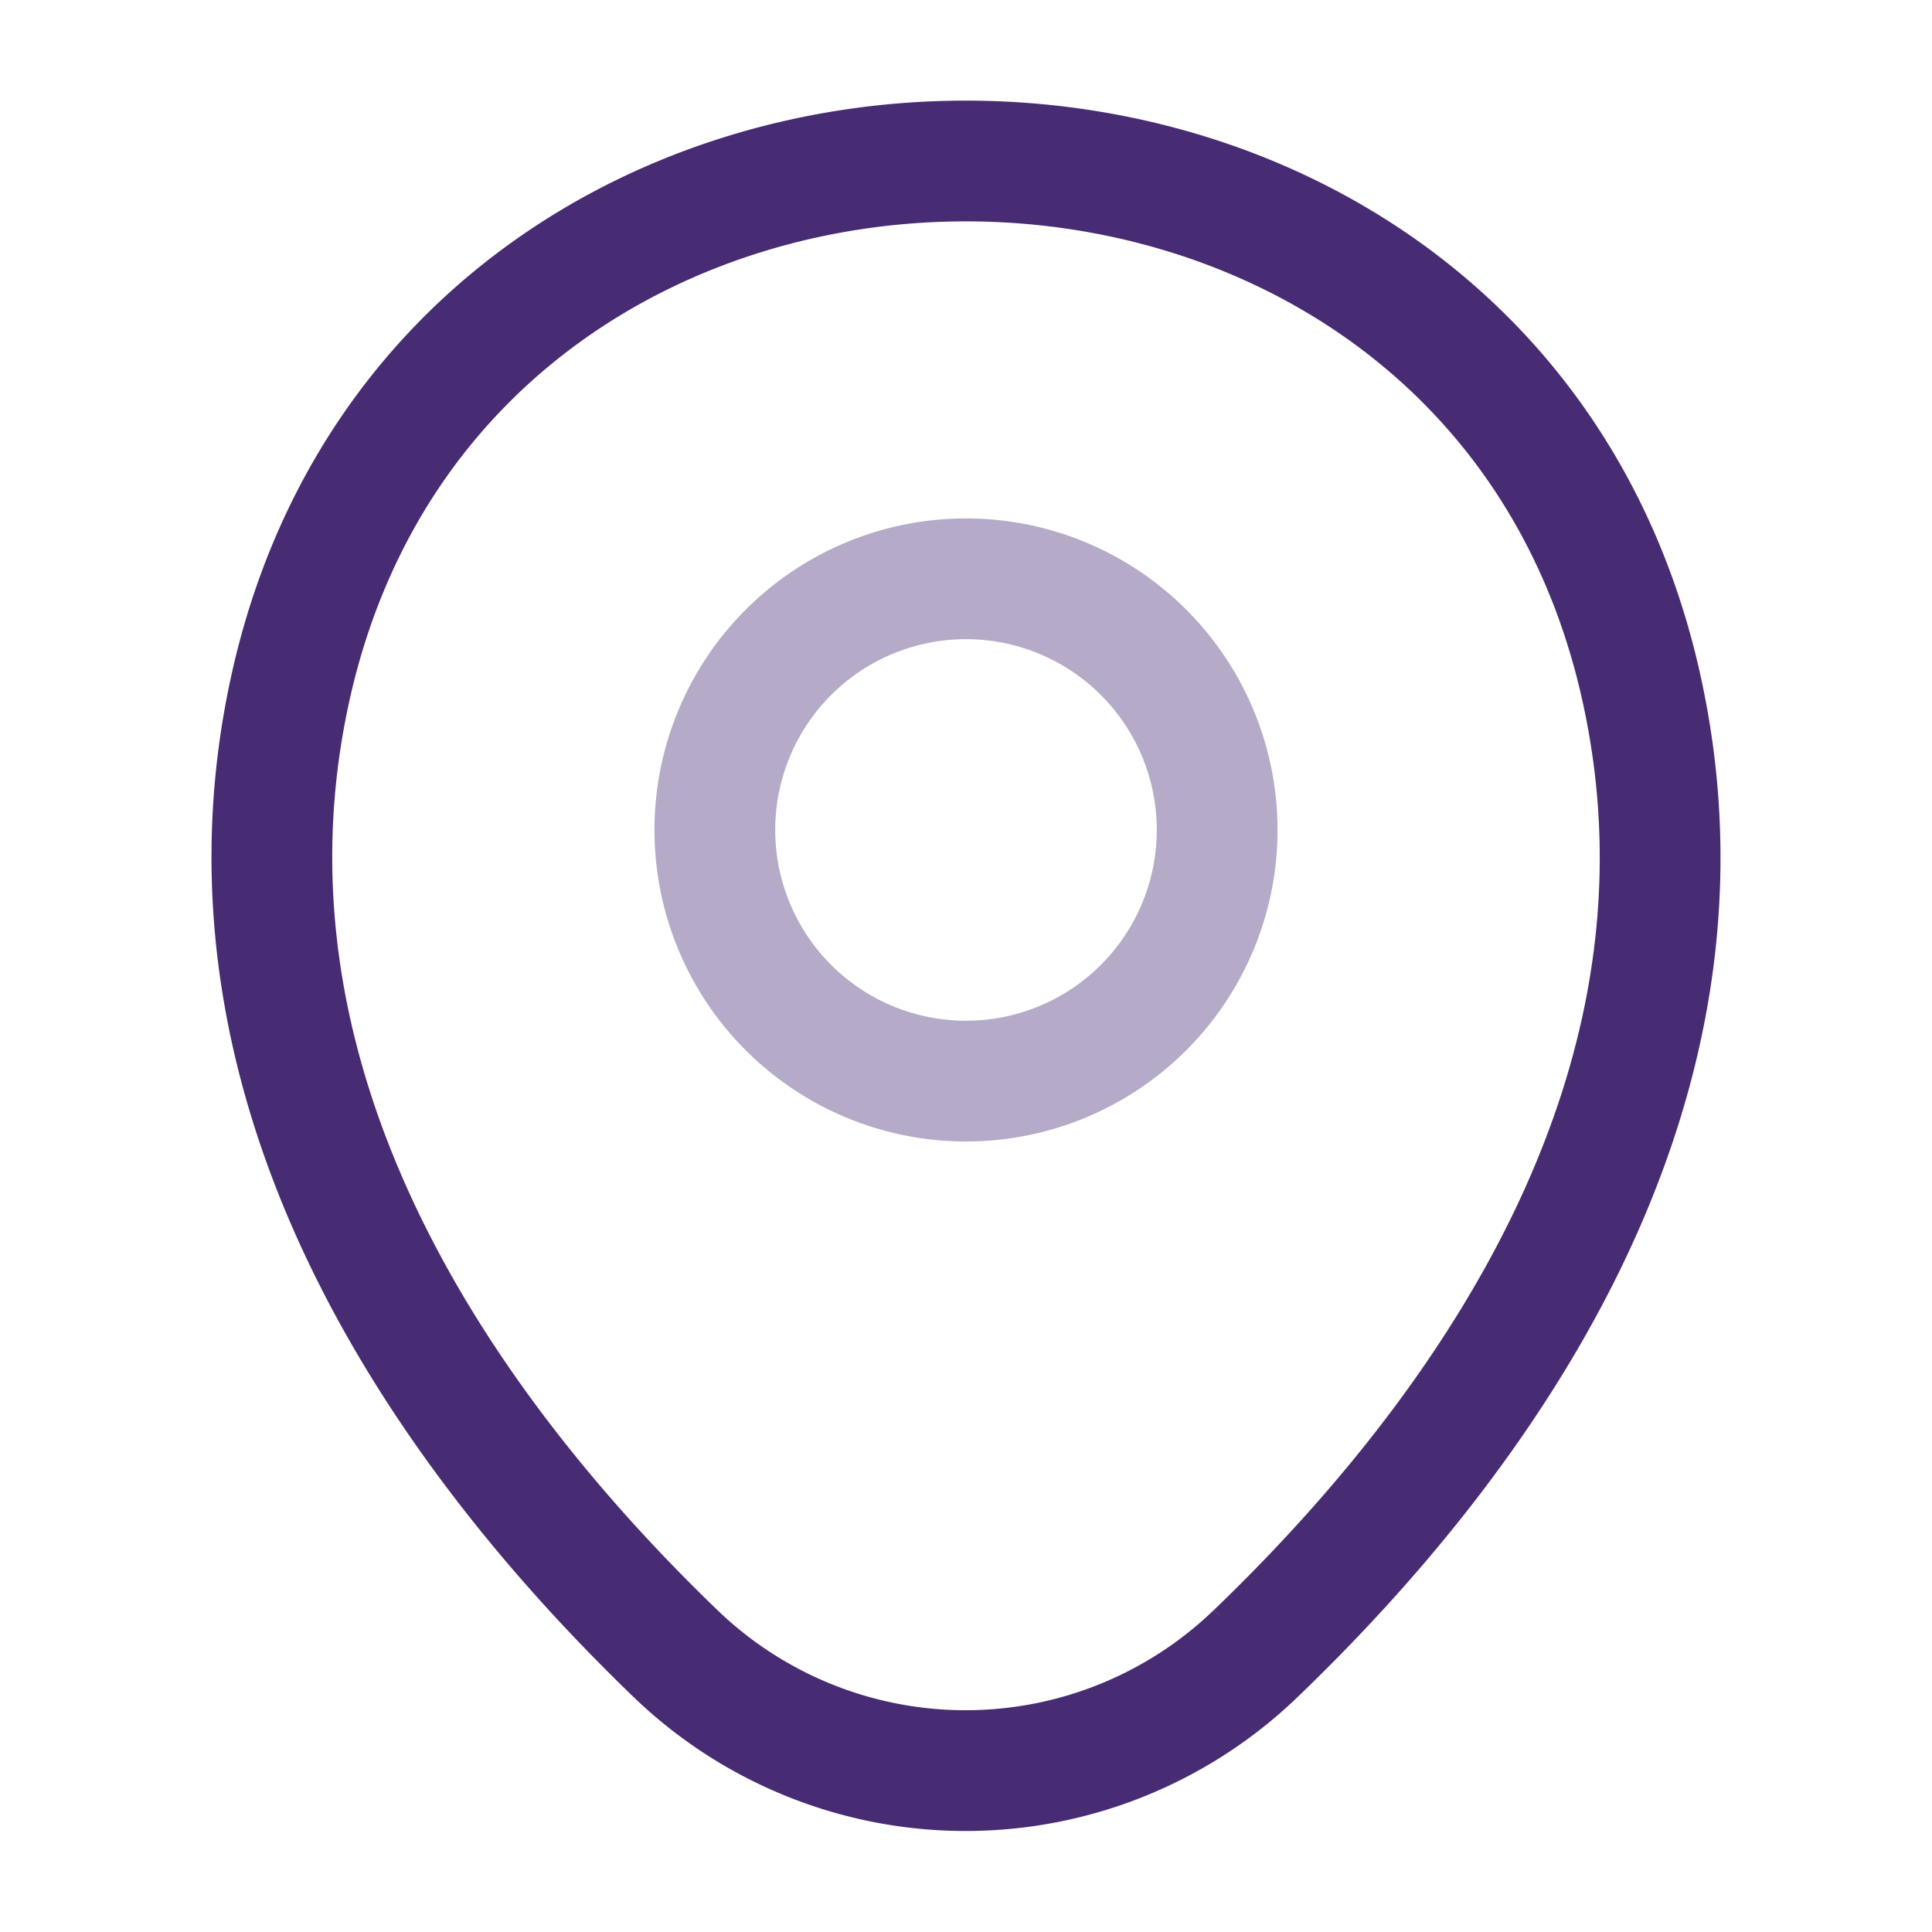
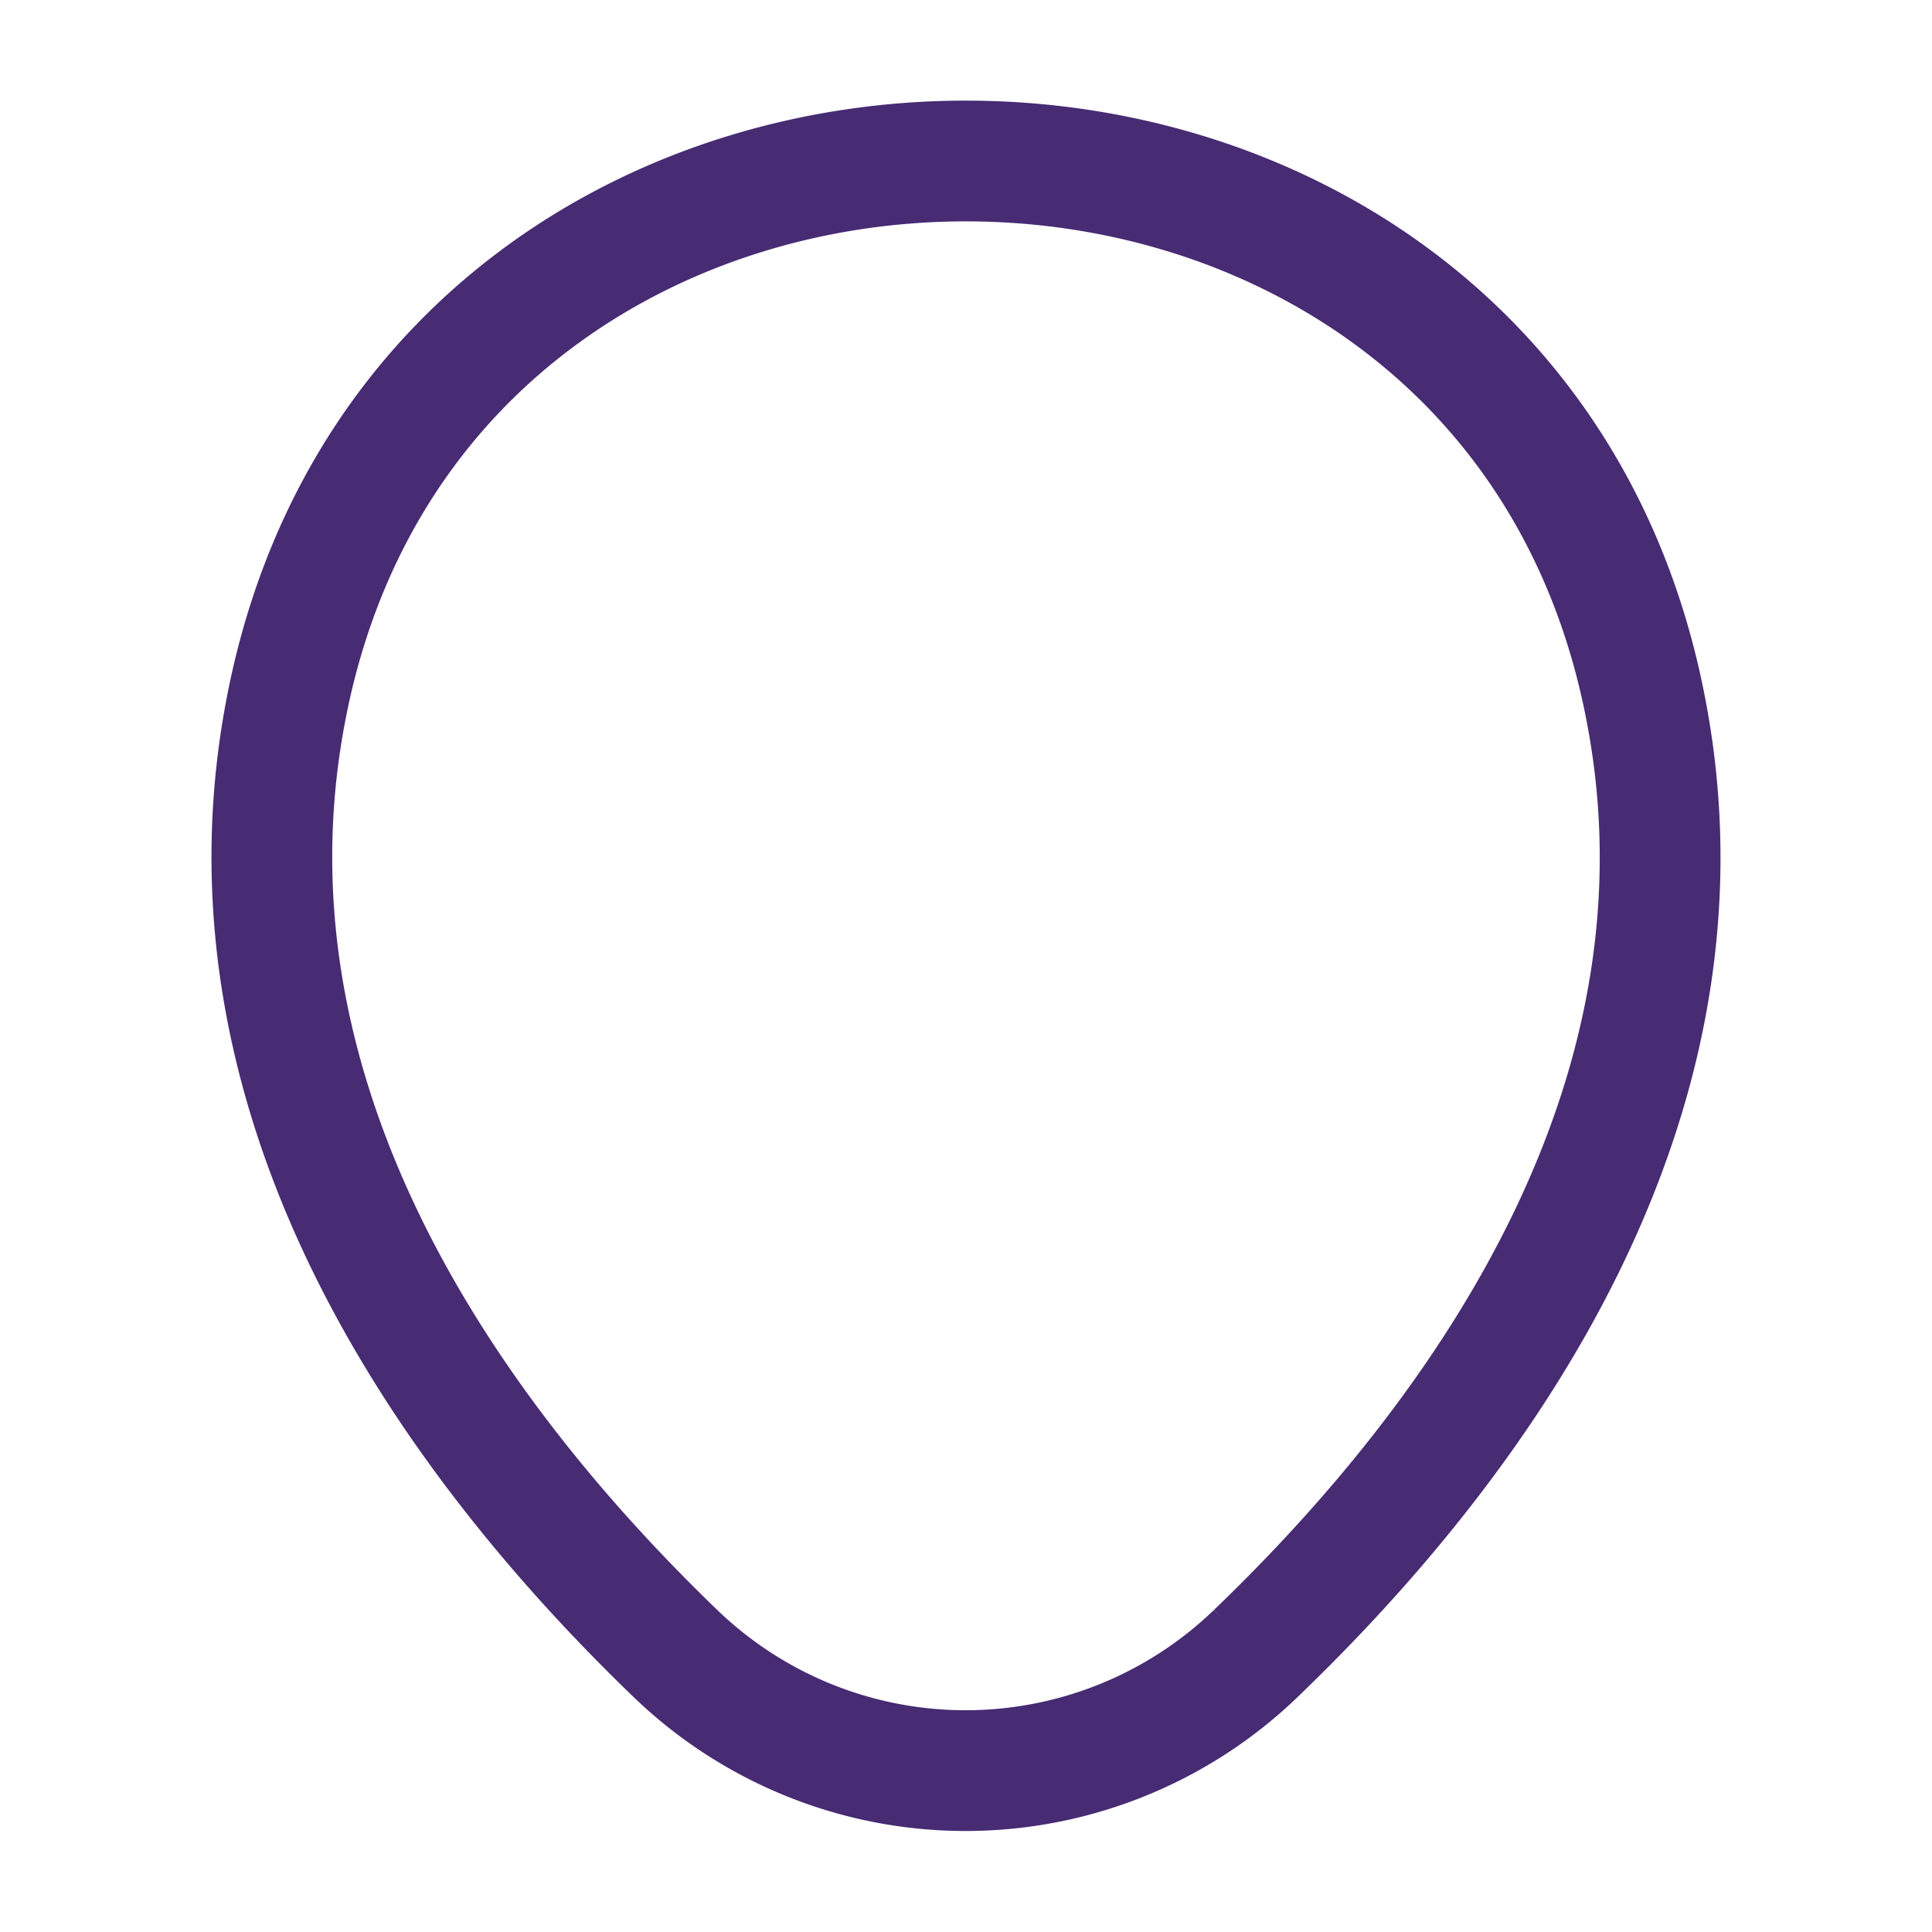
<svg xmlns="http://www.w3.org/2000/svg" width="24" height="24" viewBox="0 0 24 24">
  <g id="Group_5370" data-name="Group 5370" transform="translate(-875 -782)">
    <g id="location_twotone" data-name="location/twotone" transform="translate(875 782)">
      <g id="location">
        <g id="location-2" data-name="location">
-           <path id="Vector" d="M6.24,3.12A3.12,3.12,0,1,1,3.12,0,3.12,3.12,0,0,1,6.24,3.12Z" transform="translate(8.88 7.19)" fill="none" stroke="#472b73" stroke-width="1.5" opacity="0.4" />
          <path id="Vector-2" data-name="Vector" d="M.243,6.49c1.97-8.66,14.8-8.65,16.76.01,1.15,5.08-2.01,9.38-4.78,12.04a5.193,5.193,0,0,1-7.21,0C2.253,15.88-.907,11.57.243,6.49Z" transform="translate(3.377 2)" fill="none" stroke="#472b73" stroke-width="1.5" />
          <path id="Vector-3" data-name="Vector" d="M0,0H24V24H0Z" transform="translate(24 24) rotate(180)" fill="none" opacity="0" />
        </g>
      </g>
    </g>
  </g>
</svg>